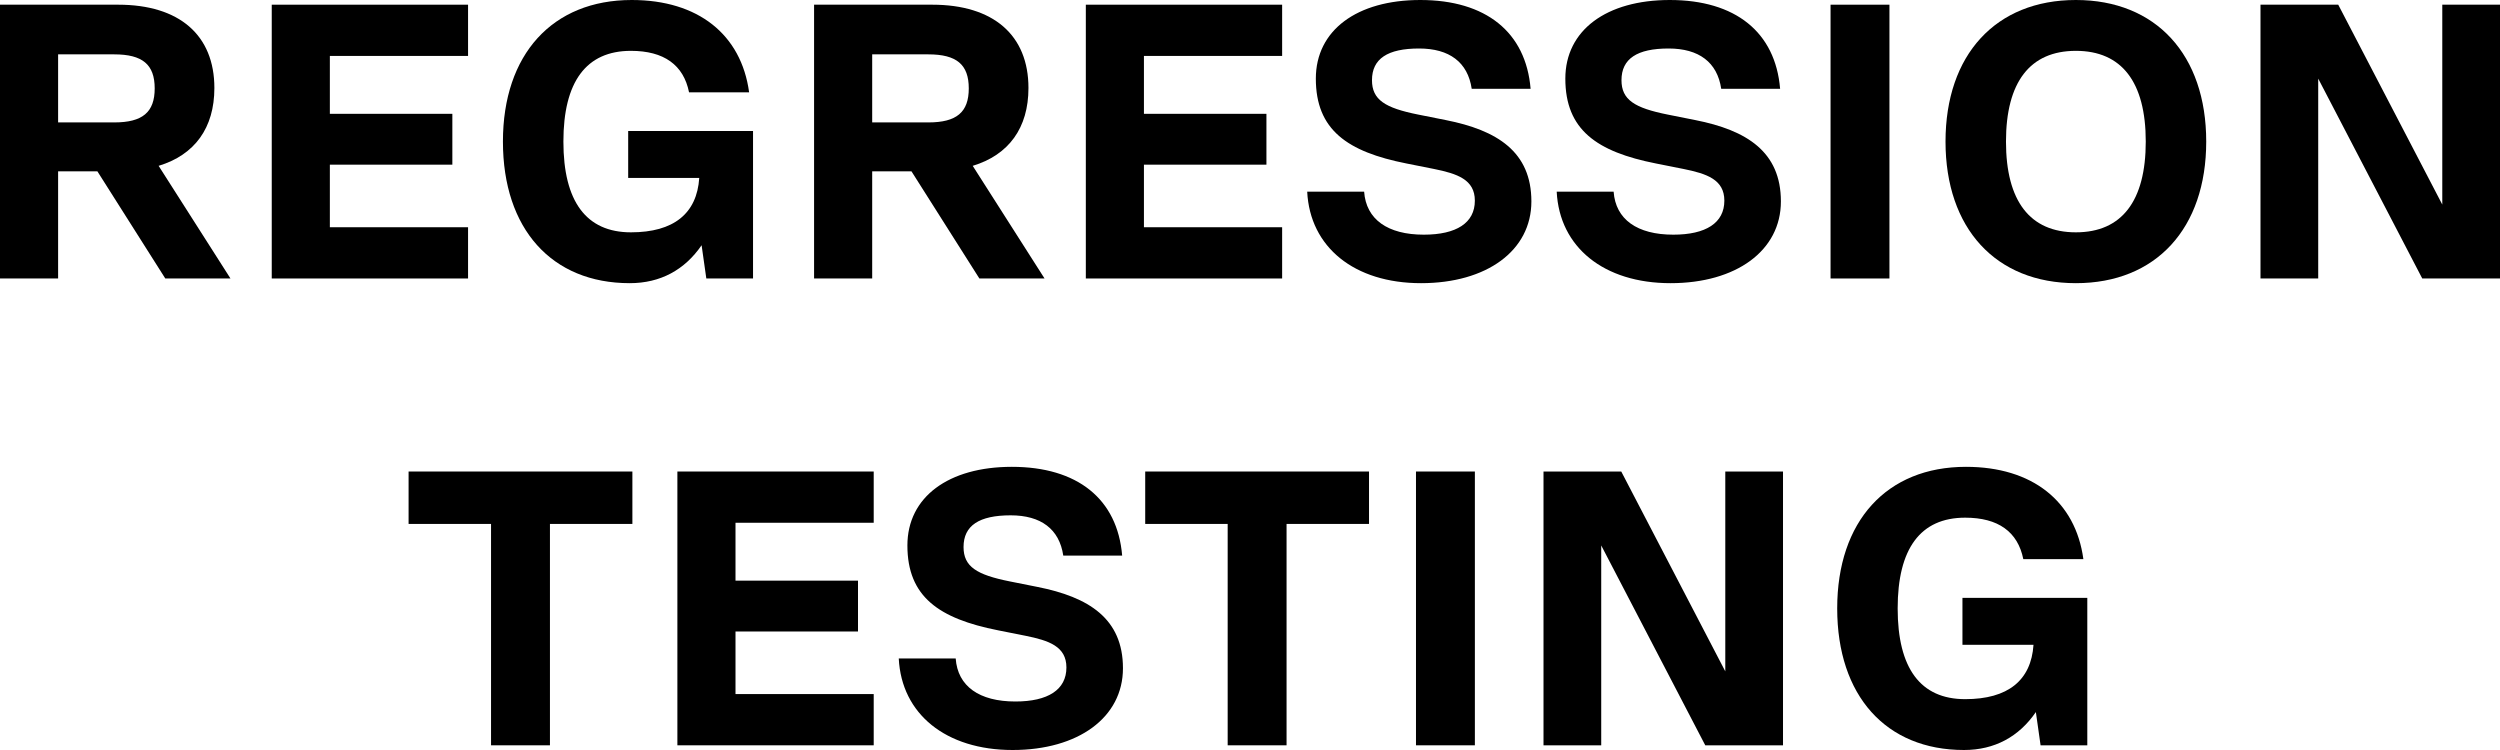
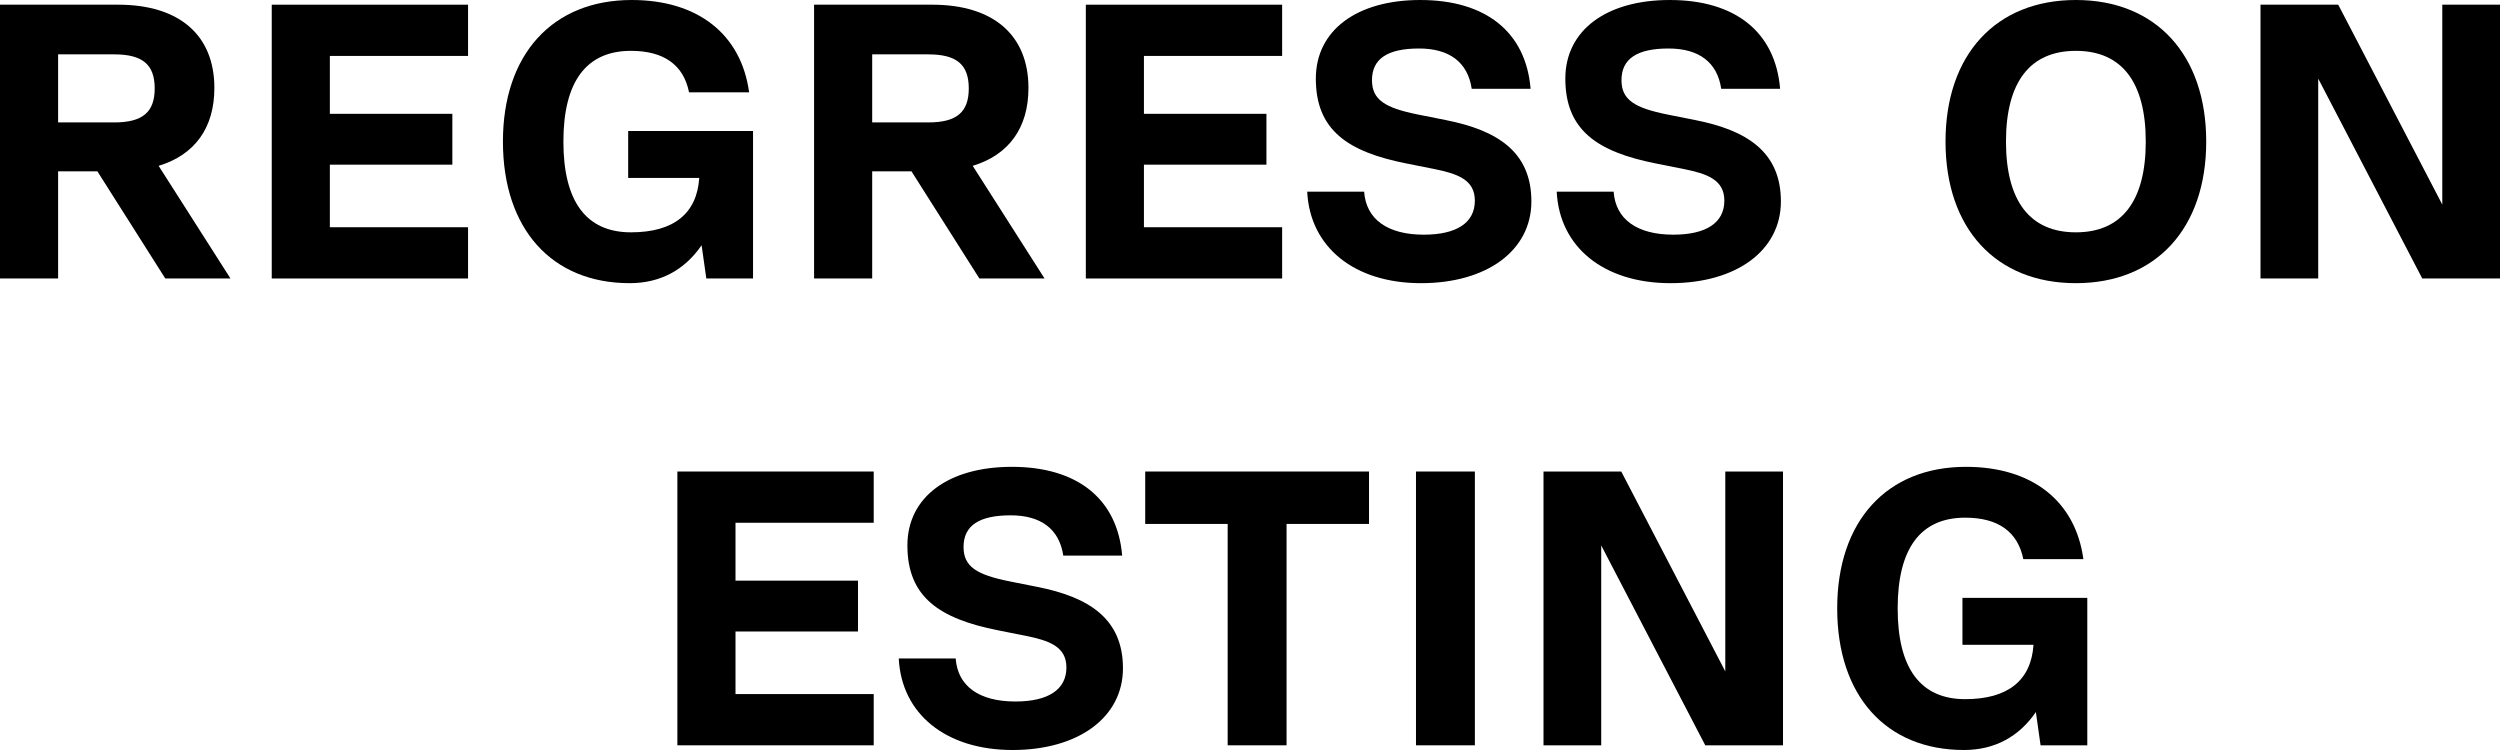
<svg xmlns="http://www.w3.org/2000/svg" width="290" height="87" viewBox="0 0 290 87" fill="none">
  <path d="M26.735 32.304H19.174L11.295 19.872H6.741V32.304H0V0.544H13.709C20.814 0.544 24.868 4.083 24.868 10.208C24.868 14.836 22.59 17.967 18.4 19.237L26.735 32.304ZM13.254 6.306H6.741V14.201H13.254C16.533 14.201 17.945 13.021 17.945 10.254C17.945 7.486 16.533 6.306 13.254 6.306Z" fill="black" />
  <path d="M54.295 0.544V6.488H38.263V13.203H52.473V19.101H38.263V26.36H54.295V32.304H31.522V0.544H54.295Z" fill="black" />
  <path d="M87.352 15.199V32.304H81.933L81.386 28.447C79.428 31.306 76.604 32.848 73.051 32.848C63.988 32.848 58.34 26.542 58.34 16.424C58.34 6.306 64.079 0 73.279 0C80.976 0 85.986 3.993 86.897 10.707H79.929C79.291 7.531 77.014 5.898 73.188 5.898C67.996 5.898 65.354 9.482 65.354 16.424C65.354 23.366 67.996 26.95 73.188 26.95C78.152 26.95 80.84 24.772 81.113 20.643H72.869V15.199H87.352Z" fill="black" />
  <path d="M121.168 32.304H113.608L105.729 19.872H101.174V32.304H94.433V0.544H108.142C115.247 0.544 119.301 4.083 119.301 10.208C119.301 14.836 117.024 17.967 112.834 19.237L121.168 32.304ZM107.687 6.306H101.174V14.201H107.687C110.966 14.201 112.378 13.021 112.378 10.254C112.378 7.486 110.966 6.306 107.687 6.306Z" fill="black" />
  <path d="M148.728 0.544V6.488H132.696V13.203H146.906V19.101H132.696V26.36H148.728V32.304H125.956V0.544H148.728Z" fill="black" />
  <path d="M164.843 32.848C157.1 32.848 151.954 28.674 151.635 22.232H158.239C158.467 25.453 160.972 27.222 165.162 27.222C168.942 27.222 171.083 25.861 171.083 23.275C171.083 20.825 169.033 20.145 166.346 19.6L163.158 18.965C156.28 17.604 152.637 15.063 152.637 9.119C152.637 3.494 157.419 0 164.752 0C172.358 0 177.003 3.72 177.55 10.299H170.718C170.263 7.214 168.122 5.626 164.615 5.626C160.972 5.626 159.15 6.806 159.15 9.301C159.15 11.569 160.653 12.522 164.524 13.293L167.712 13.929C173.679 15.108 177.641 17.604 177.641 23.366C177.641 29.082 172.449 32.848 164.843 32.848Z" fill="black" />
  <path d="M193.785 32.848C186.043 32.848 180.896 28.674 180.577 22.232H187.181C187.409 25.453 189.914 27.222 194.104 27.222C197.885 27.222 200.025 25.861 200.025 23.275C200.025 20.825 197.976 20.145 195.288 19.6L192.1 18.965C185.223 17.604 181.579 15.063 181.579 9.119C181.579 3.494 186.362 0 193.694 0C201.3 0 205.946 3.72 206.493 10.299H199.661C199.205 7.214 197.065 5.626 193.558 5.626C189.914 5.626 188.092 6.806 188.092 9.301C188.092 11.569 189.595 12.522 193.467 13.293L196.655 13.929C202.621 15.108 206.584 17.604 206.584 23.366C206.584 29.082 201.392 32.848 193.785 32.848Z" fill="black" />
-   <path d="M212.344 32.304V0.544H219.175V32.304H212.344Z" fill="black" />
  <path d="M240.801 32.848C231.509 32.848 225.68 26.496 225.68 16.424C225.68 6.352 231.509 0 240.801 0C250.092 0 255.922 6.352 255.922 16.424C255.922 26.496 250.092 32.848 240.801 32.848ZM240.801 26.95C246.129 26.95 248.908 23.32 248.908 16.424C248.908 9.528 246.129 5.898 240.801 5.898C235.472 5.898 232.694 9.528 232.694 16.424C232.694 23.32 235.472 26.95 240.801 26.95Z" fill="black" />
  <path d="M283.305 23.729V0.544H290V32.304H280.982L268.913 9.119V32.304H262.217V0.544H271.235L283.305 23.729Z" fill="black" />
-   <path d="M73.357 54.696V60.776H63.793V86.456H56.961V60.776H47.396V54.696H73.357Z" fill="black" />
  <path d="M101.35 54.696V60.64H85.318V67.355H99.528V73.253H85.318V80.512H101.35V86.456H78.577V54.696H101.35Z" fill="black" />
  <path d="M117.464 87C109.722 87 104.575 82.826 104.256 76.383H110.86C111.088 79.605 113.593 81.374 117.783 81.374C121.563 81.374 123.704 80.013 123.704 77.427C123.704 74.977 121.655 74.296 118.967 73.752L115.779 73.117C108.902 71.755 105.258 69.215 105.258 63.271C105.258 57.645 110.041 54.152 117.373 54.152C124.979 54.152 129.625 57.872 130.171 64.451H123.34C122.884 61.366 120.744 59.778 117.237 59.778C113.593 59.778 111.771 60.957 111.771 63.453C111.771 65.721 113.274 66.674 117.146 67.445L120.334 68.081C126.3 69.26 130.263 71.755 130.263 77.518C130.263 83.234 125.07 87 117.464 87Z" fill="black" />
  <path d="M158.806 54.696V60.776H149.241V86.456H142.41V60.776H132.845V54.696H158.806Z" fill="black" />
  <path d="M164.254 86.456V54.696H171.085V86.456H164.254Z" fill="black" />
  <path d="M200.134 77.88V54.696H206.829V86.456H197.811L185.742 63.271V86.456H179.047V54.696H188.065L200.134 77.88Z" fill="black" />
  <path d="M242.127 69.351V86.456H236.707L236.16 82.599C234.202 85.457 231.378 87 227.826 87C218.762 87 213.115 80.694 213.115 70.576C213.115 60.458 218.853 54.152 228.053 54.152C235.751 54.152 240.761 58.144 241.671 64.859H234.703C234.065 61.683 231.788 60.05 227.962 60.05C222.77 60.05 220.129 63.634 220.129 70.576C220.129 77.518 222.77 81.102 227.962 81.102C232.927 81.102 235.614 78.924 235.887 74.795H227.644V69.351H242.127Z" fill="black" />
</svg>